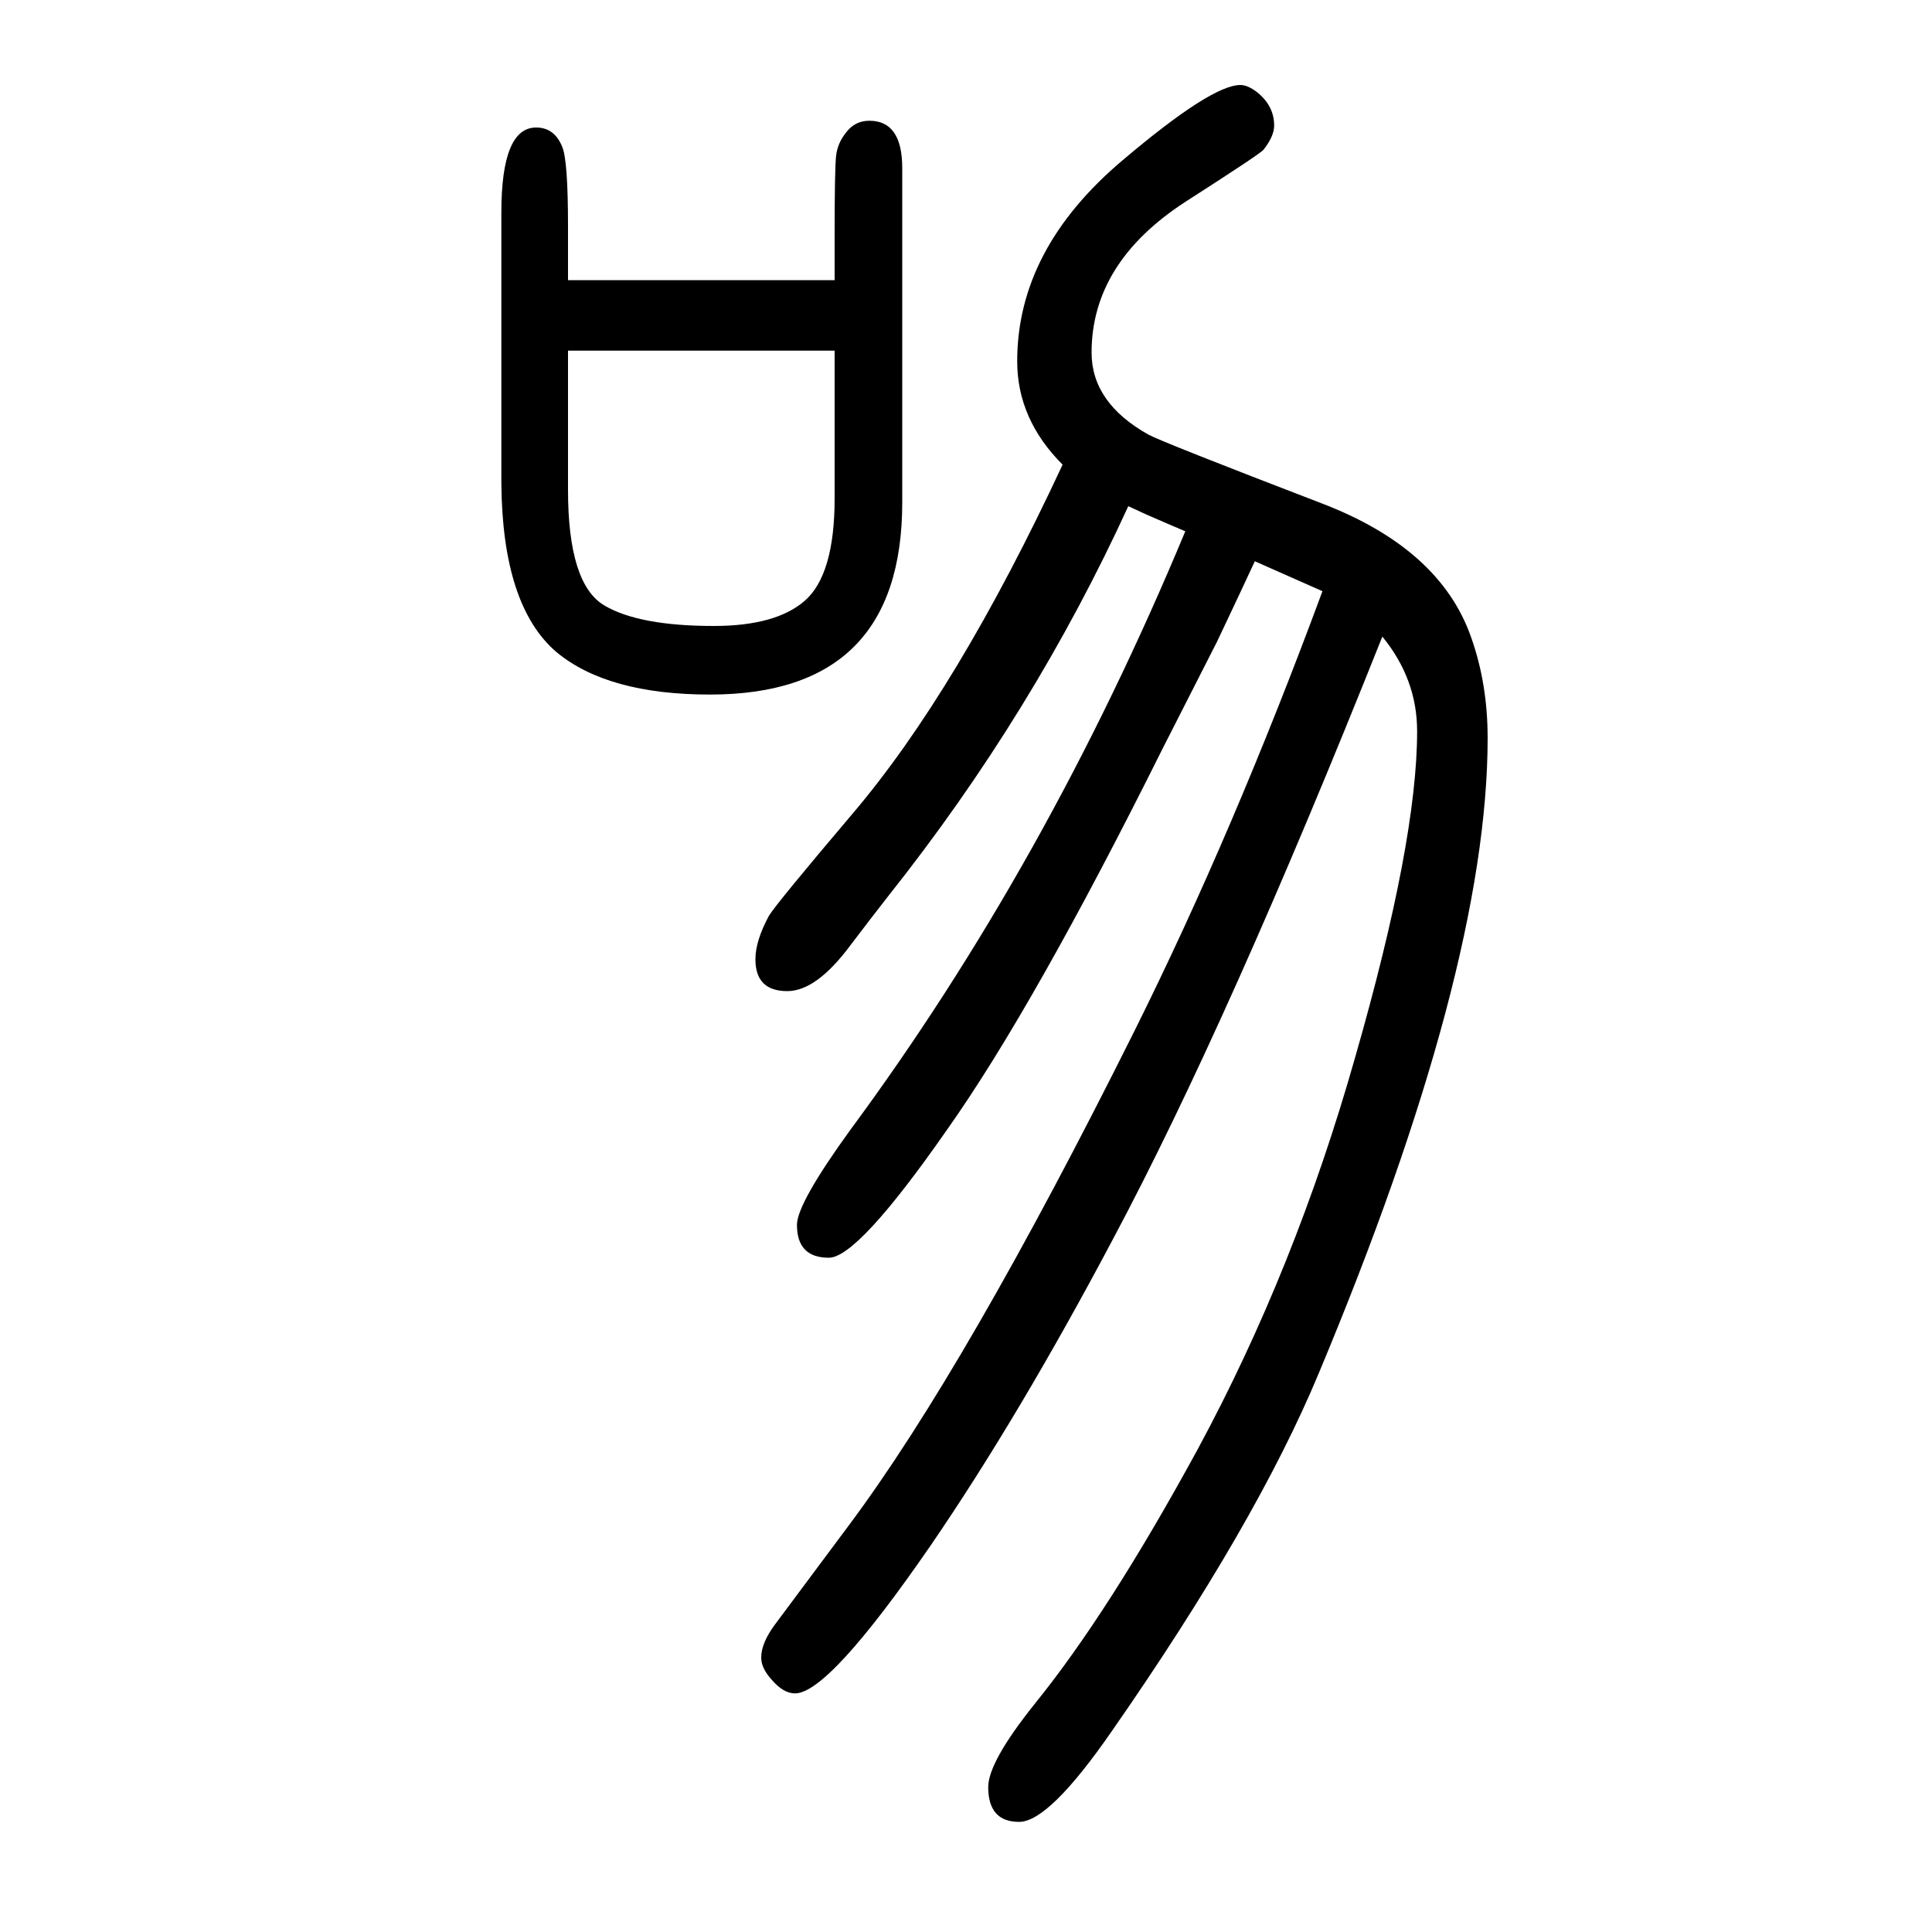
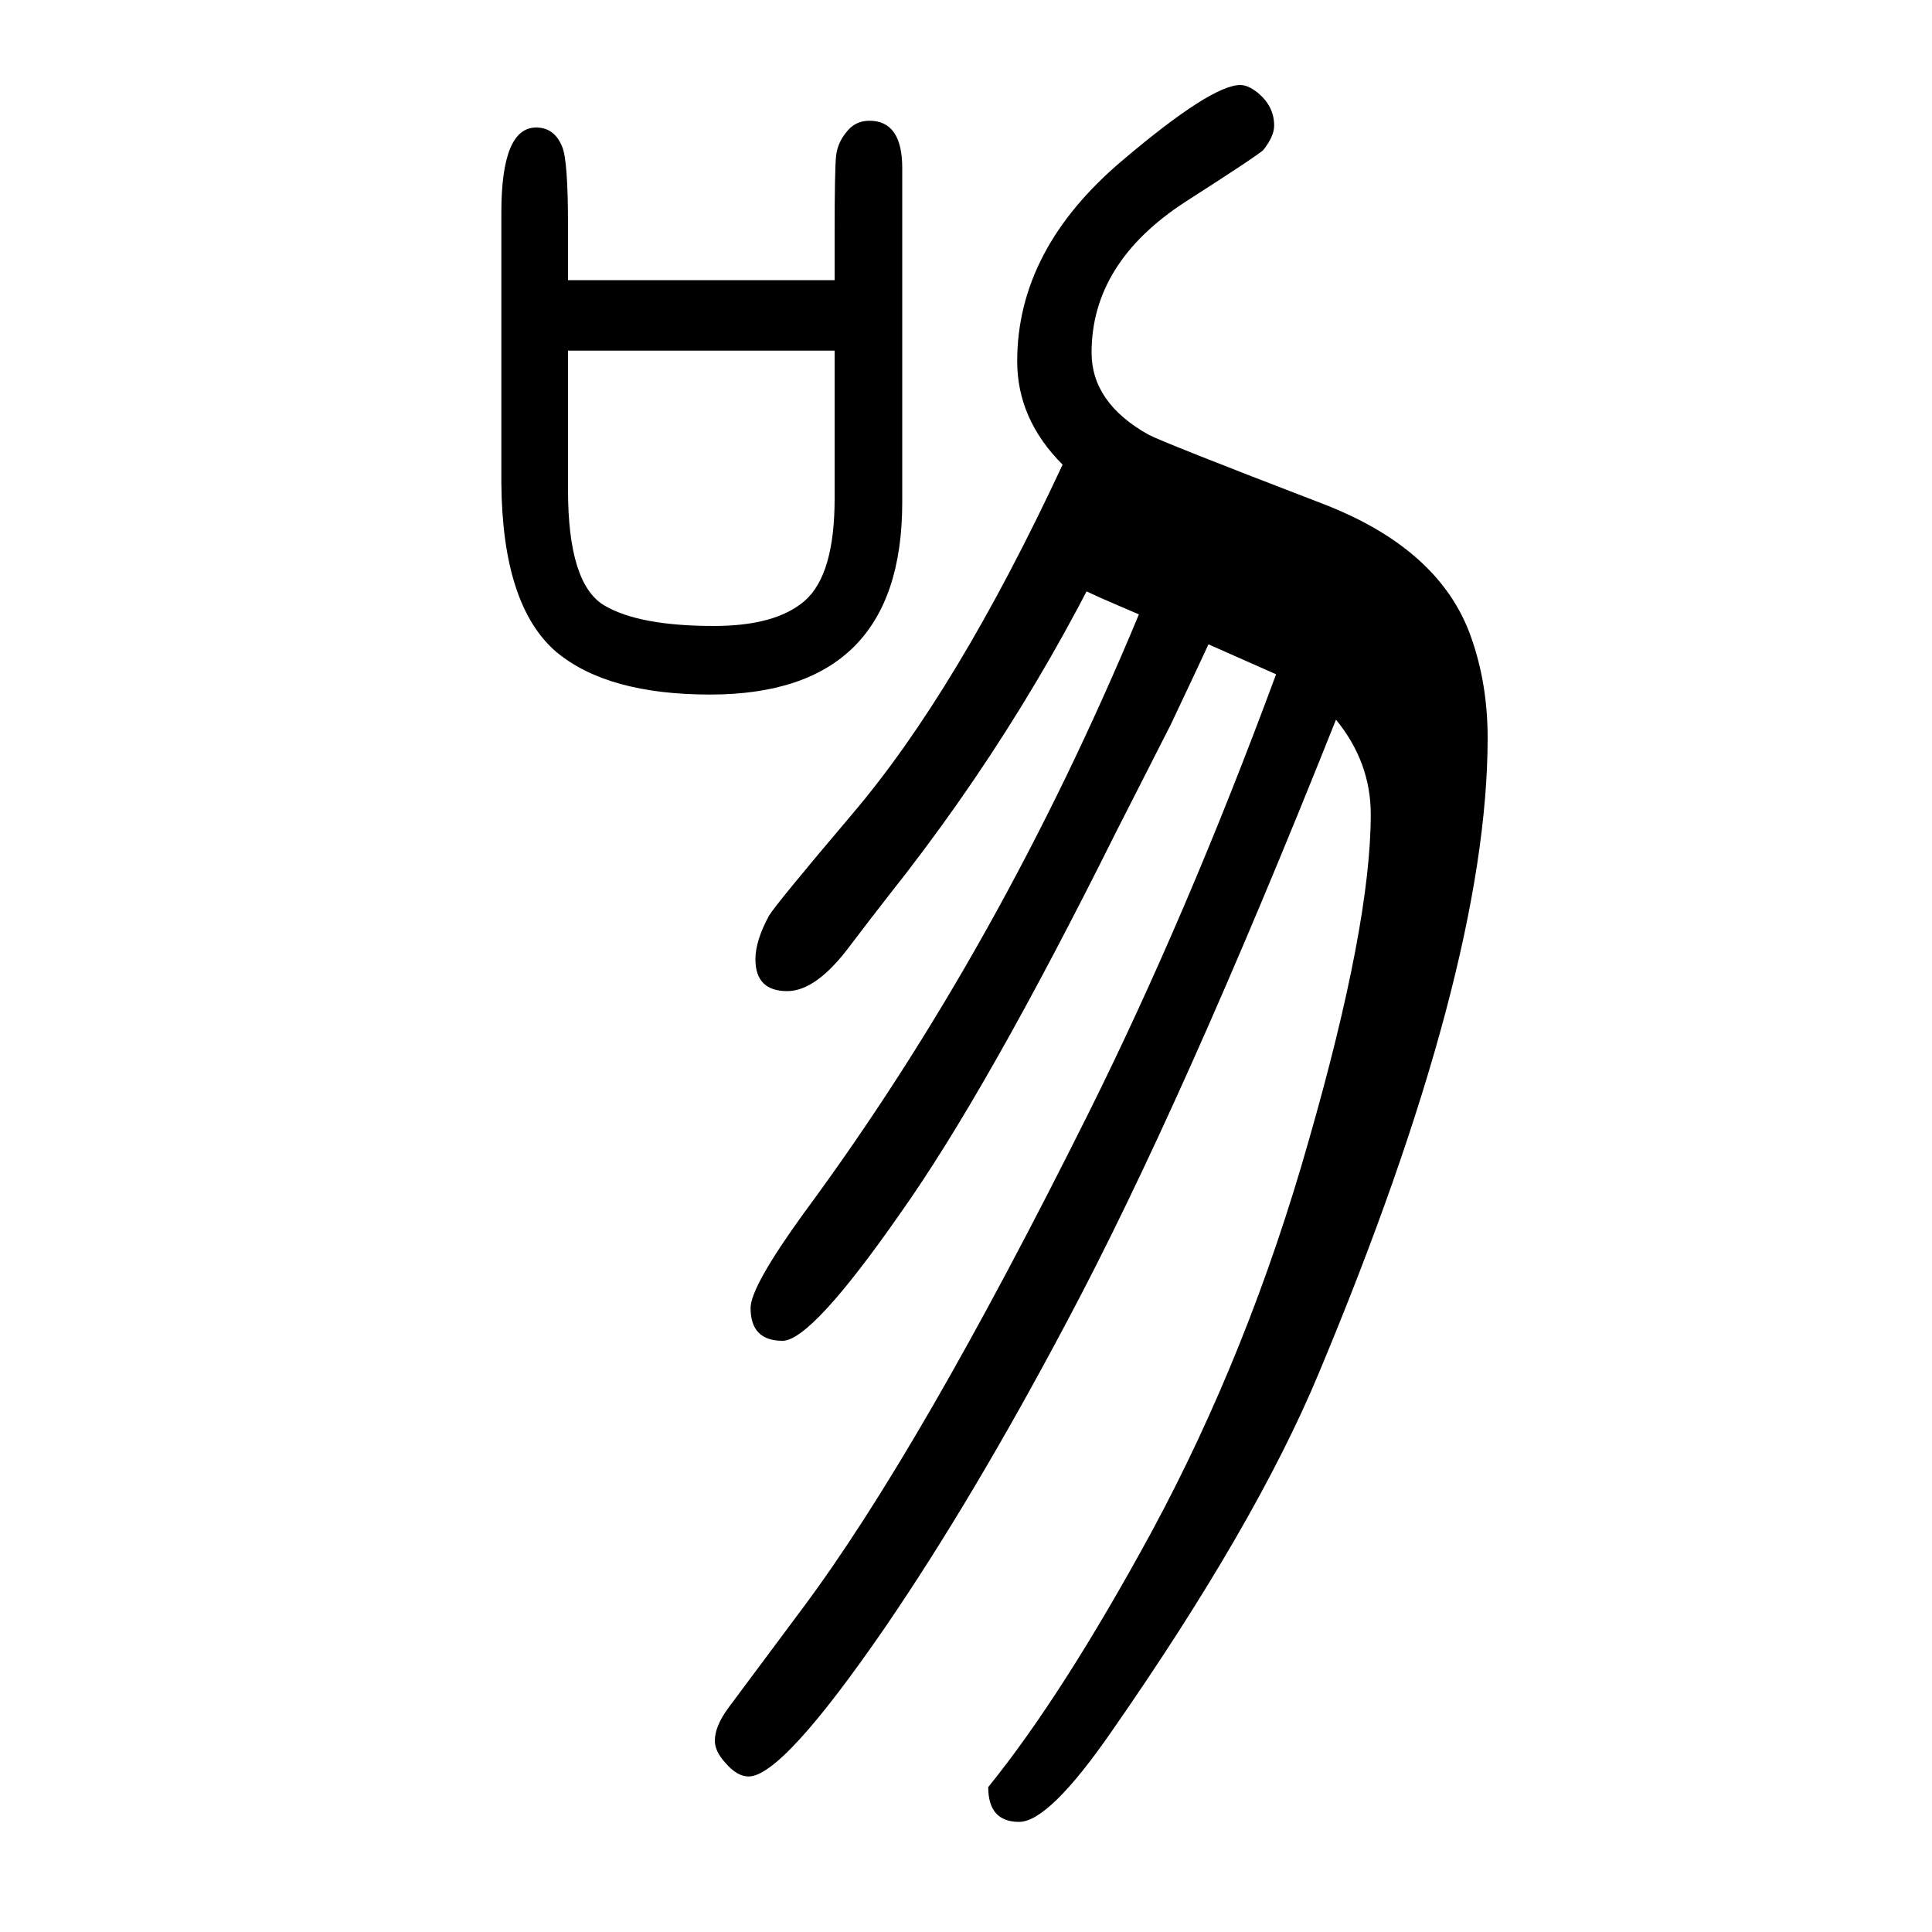
<svg xmlns="http://www.w3.org/2000/svg" height="100" width="100" version="1.1">
-   <path d="M1168 1126q-98 -214 -248 -403q-18 -23 -40 -52q-35 -47 -65 -47q-33 0 -33 33q0 19 14 45q8 13 86 105q109 128 218 362q-47 47 -47 107q0 116 109 208q92 78 122 78q8 0 18 -8q17 -14 17 -34q0 -11 -11 -25q-3 -4 -81 -54q-97 -63 -97 -156q0 -52 59 -85q15 -8 179 -71 q123 -47 155 -139q17 -48 17 -104q0 -240 -175 -658q-65 -156 -214 -370q-65 -94 -96 -94q-32 0 -32 36q0 26 48 86q77 95 169 264q101 187 163 406q64 223 64 337q0 54 -36 98q-159 -399 -279 -624q-97 -183 -188 -316q-106 -154 -141 -154q-12 0 -24 14q-11 12 -11 23 q0 15 14 34l76 102q122 163 297 514q102 205 194 454q-25 11 -70 31q-12 -26 -39 -83l-57 -112q-133 -267 -223 -394q-92 -132 -122 -132q-33 0 -33 34q0 22 55 98q204 276 347 620l-21 9q-19 8 -38 17zM864 1360v46q0 69 1.5 82.5t10.5 24.5q9 12 24 12q34 0 34 -49v-346 q0 -199 -199 -199q-106 0 -159 44q-56 48 -57 175v280q0 88 36 88q19 0 27 -20q6 -14 6 -82v-56h276zM864 1287h-276v-144q0 -98 38 -120q36 -21 113 -21q64 0 94 26q31 27 31 106v153z" style="" transform="scale(0.05 -0.05) translate(0 -1650)" />
+   <path d="M1168 1126q-98 -214 -248 -403q-18 -23 -40 -52q-35 -47 -65 -47q-33 0 -33 33q0 19 14 45q8 13 86 105q109 128 218 362q-47 47 -47 107q0 116 109 208q92 78 122 78q8 0 18 -8q17 -14 17 -34q0 -11 -11 -25q-3 -4 -81 -54q-97 -63 -97 -156q0 -52 59 -85q15 -8 179 -71 q123 -47 155 -139q17 -48 17 -104q0 -240 -175 -658q-65 -156 -214 -370q-65 -94 -96 -94q-32 0 -32 36q77 95 169 264q101 187 163 406q64 223 64 337q0 54 -36 98q-159 -399 -279 -624q-97 -183 -188 -316q-106 -154 -141 -154q-12 0 -24 14q-11 12 -11 23 q0 15 14 34l76 102q122 163 297 514q102 205 194 454q-25 11 -70 31q-12 -26 -39 -83l-57 -112q-133 -267 -223 -394q-92 -132 -122 -132q-33 0 -33 34q0 22 55 98q204 276 347 620l-21 9q-19 8 -38 17zM864 1360v46q0 69 1.5 82.5t10.5 24.5q9 12 24 12q34 0 34 -49v-346 q0 -199 -199 -199q-106 0 -159 44q-56 48 -57 175v280q0 88 36 88q19 0 27 -20q6 -14 6 -82v-56h276zM864 1287h-276v-144q0 -98 38 -120q36 -21 113 -21q64 0 94 26q31 27 31 106v153z" style="" transform="scale(0.05 -0.05) translate(0 -1650)" />
</svg>